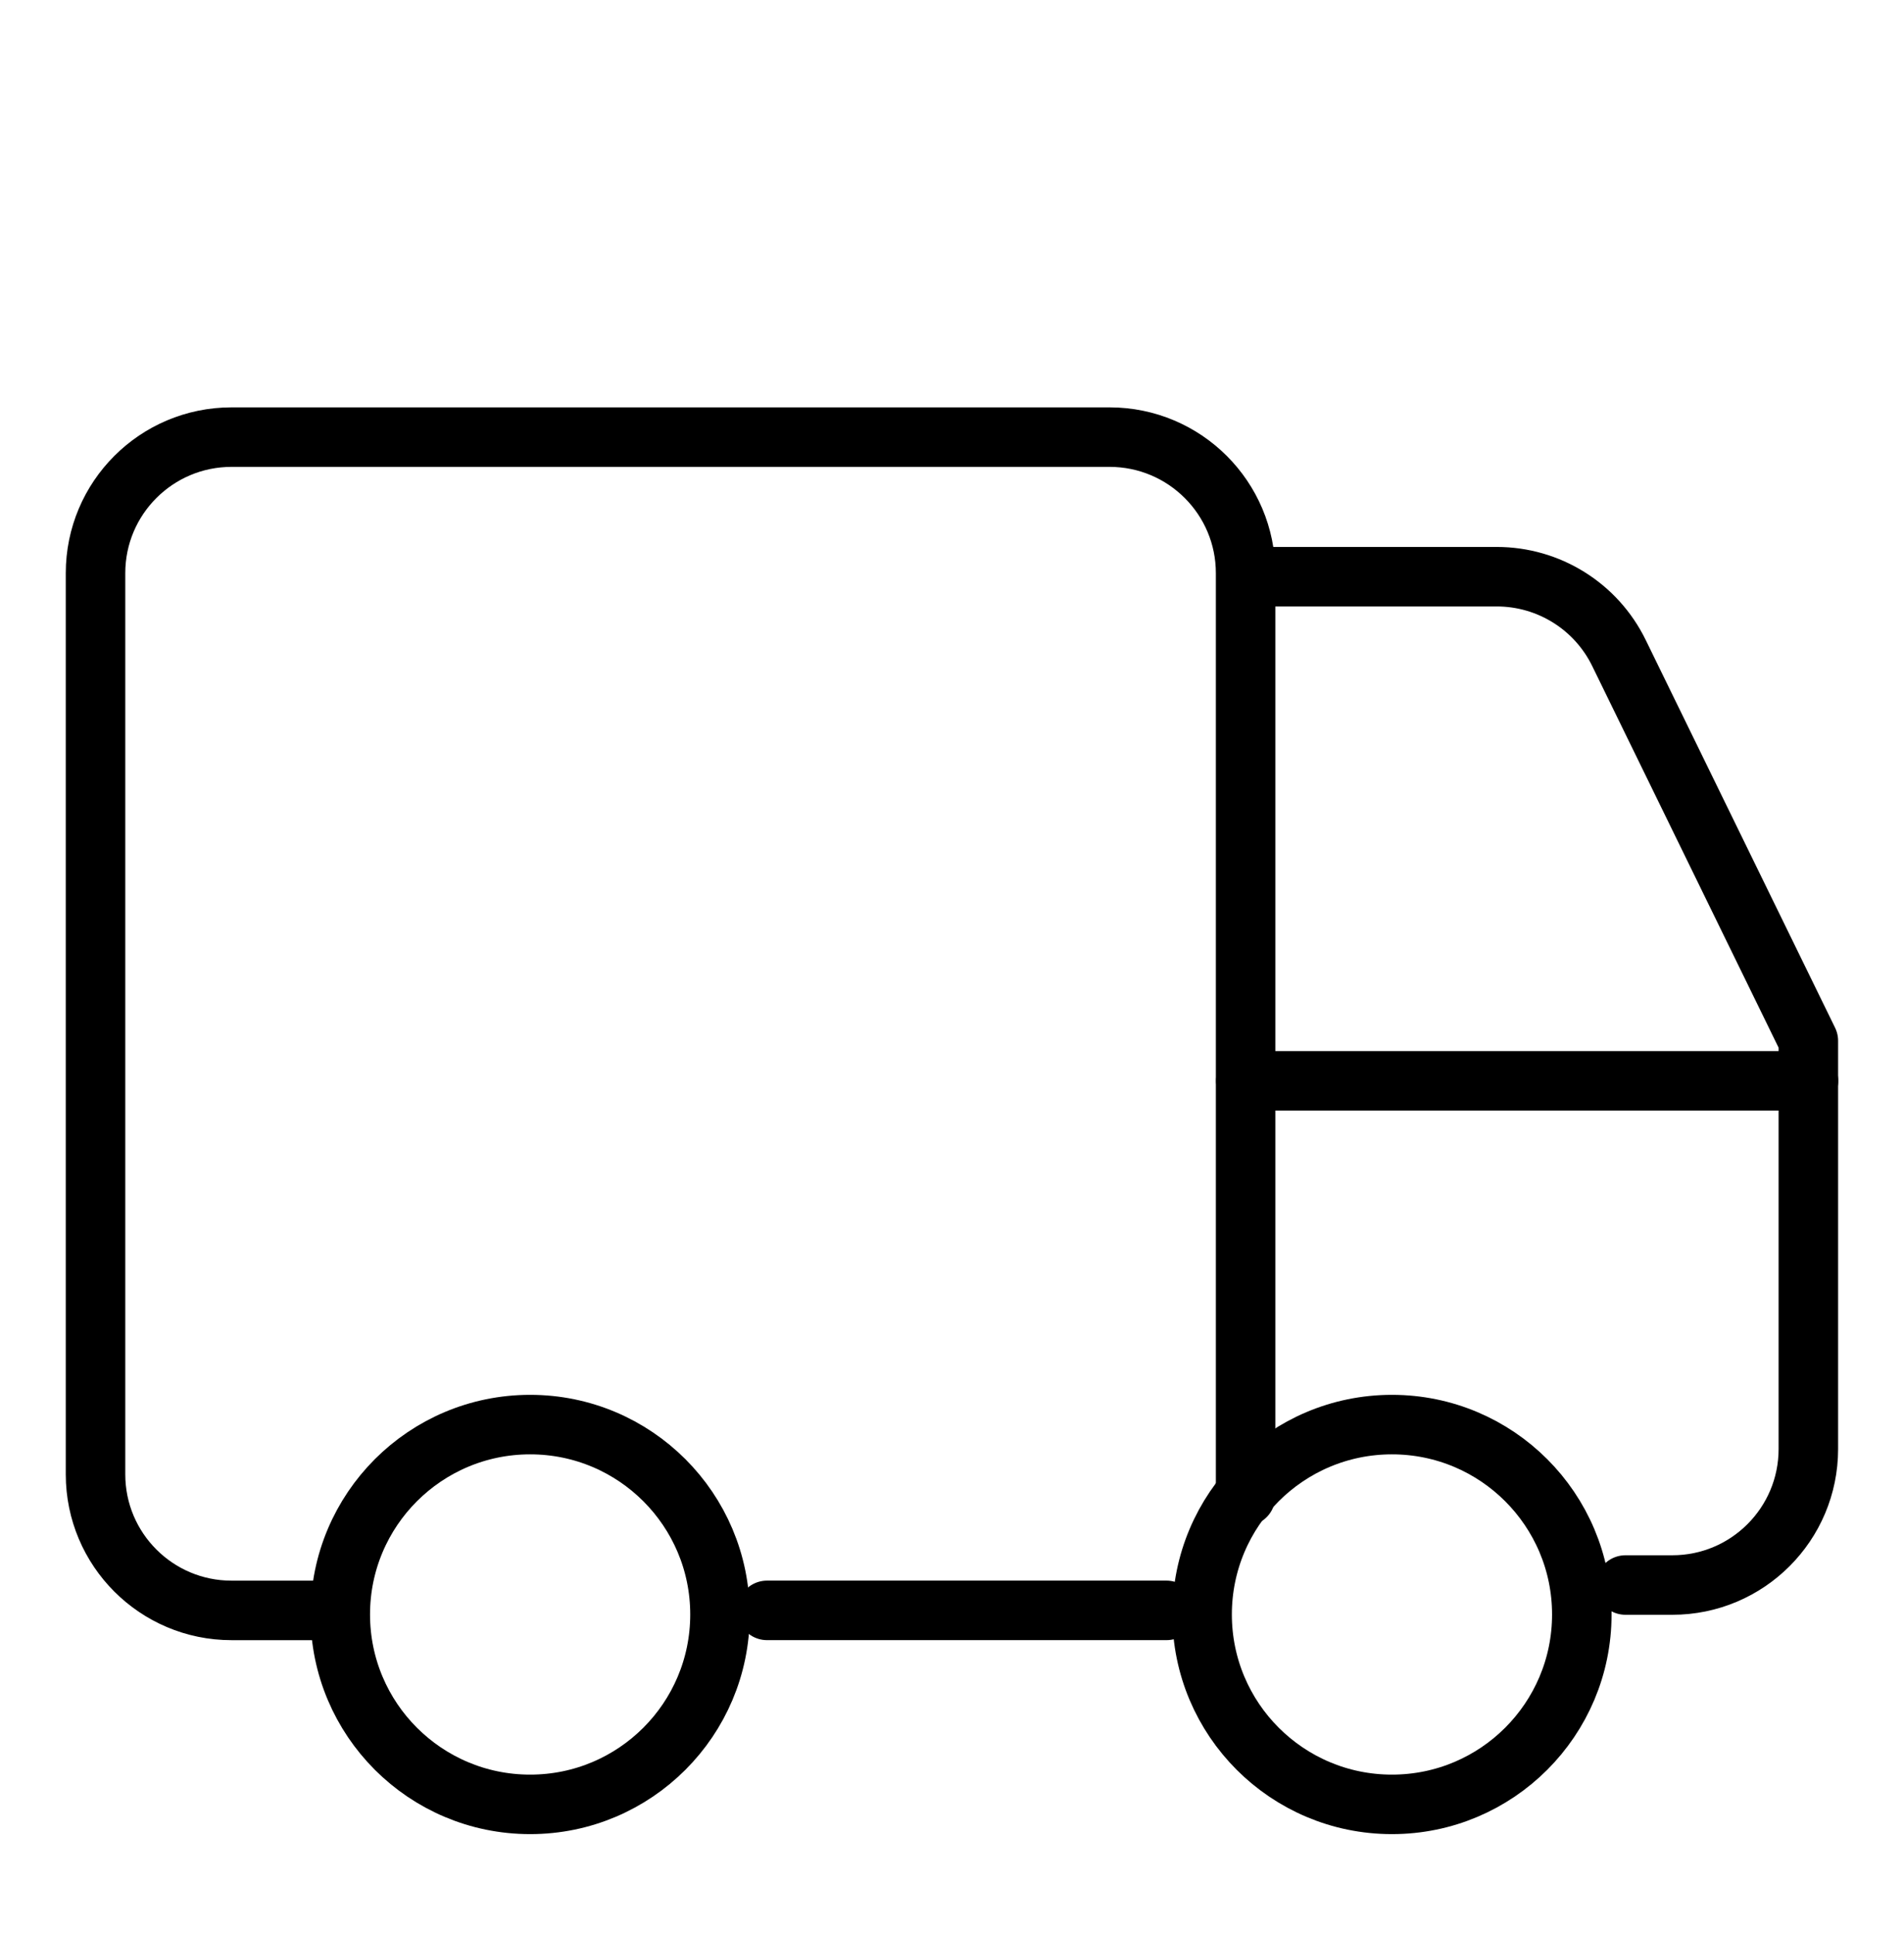
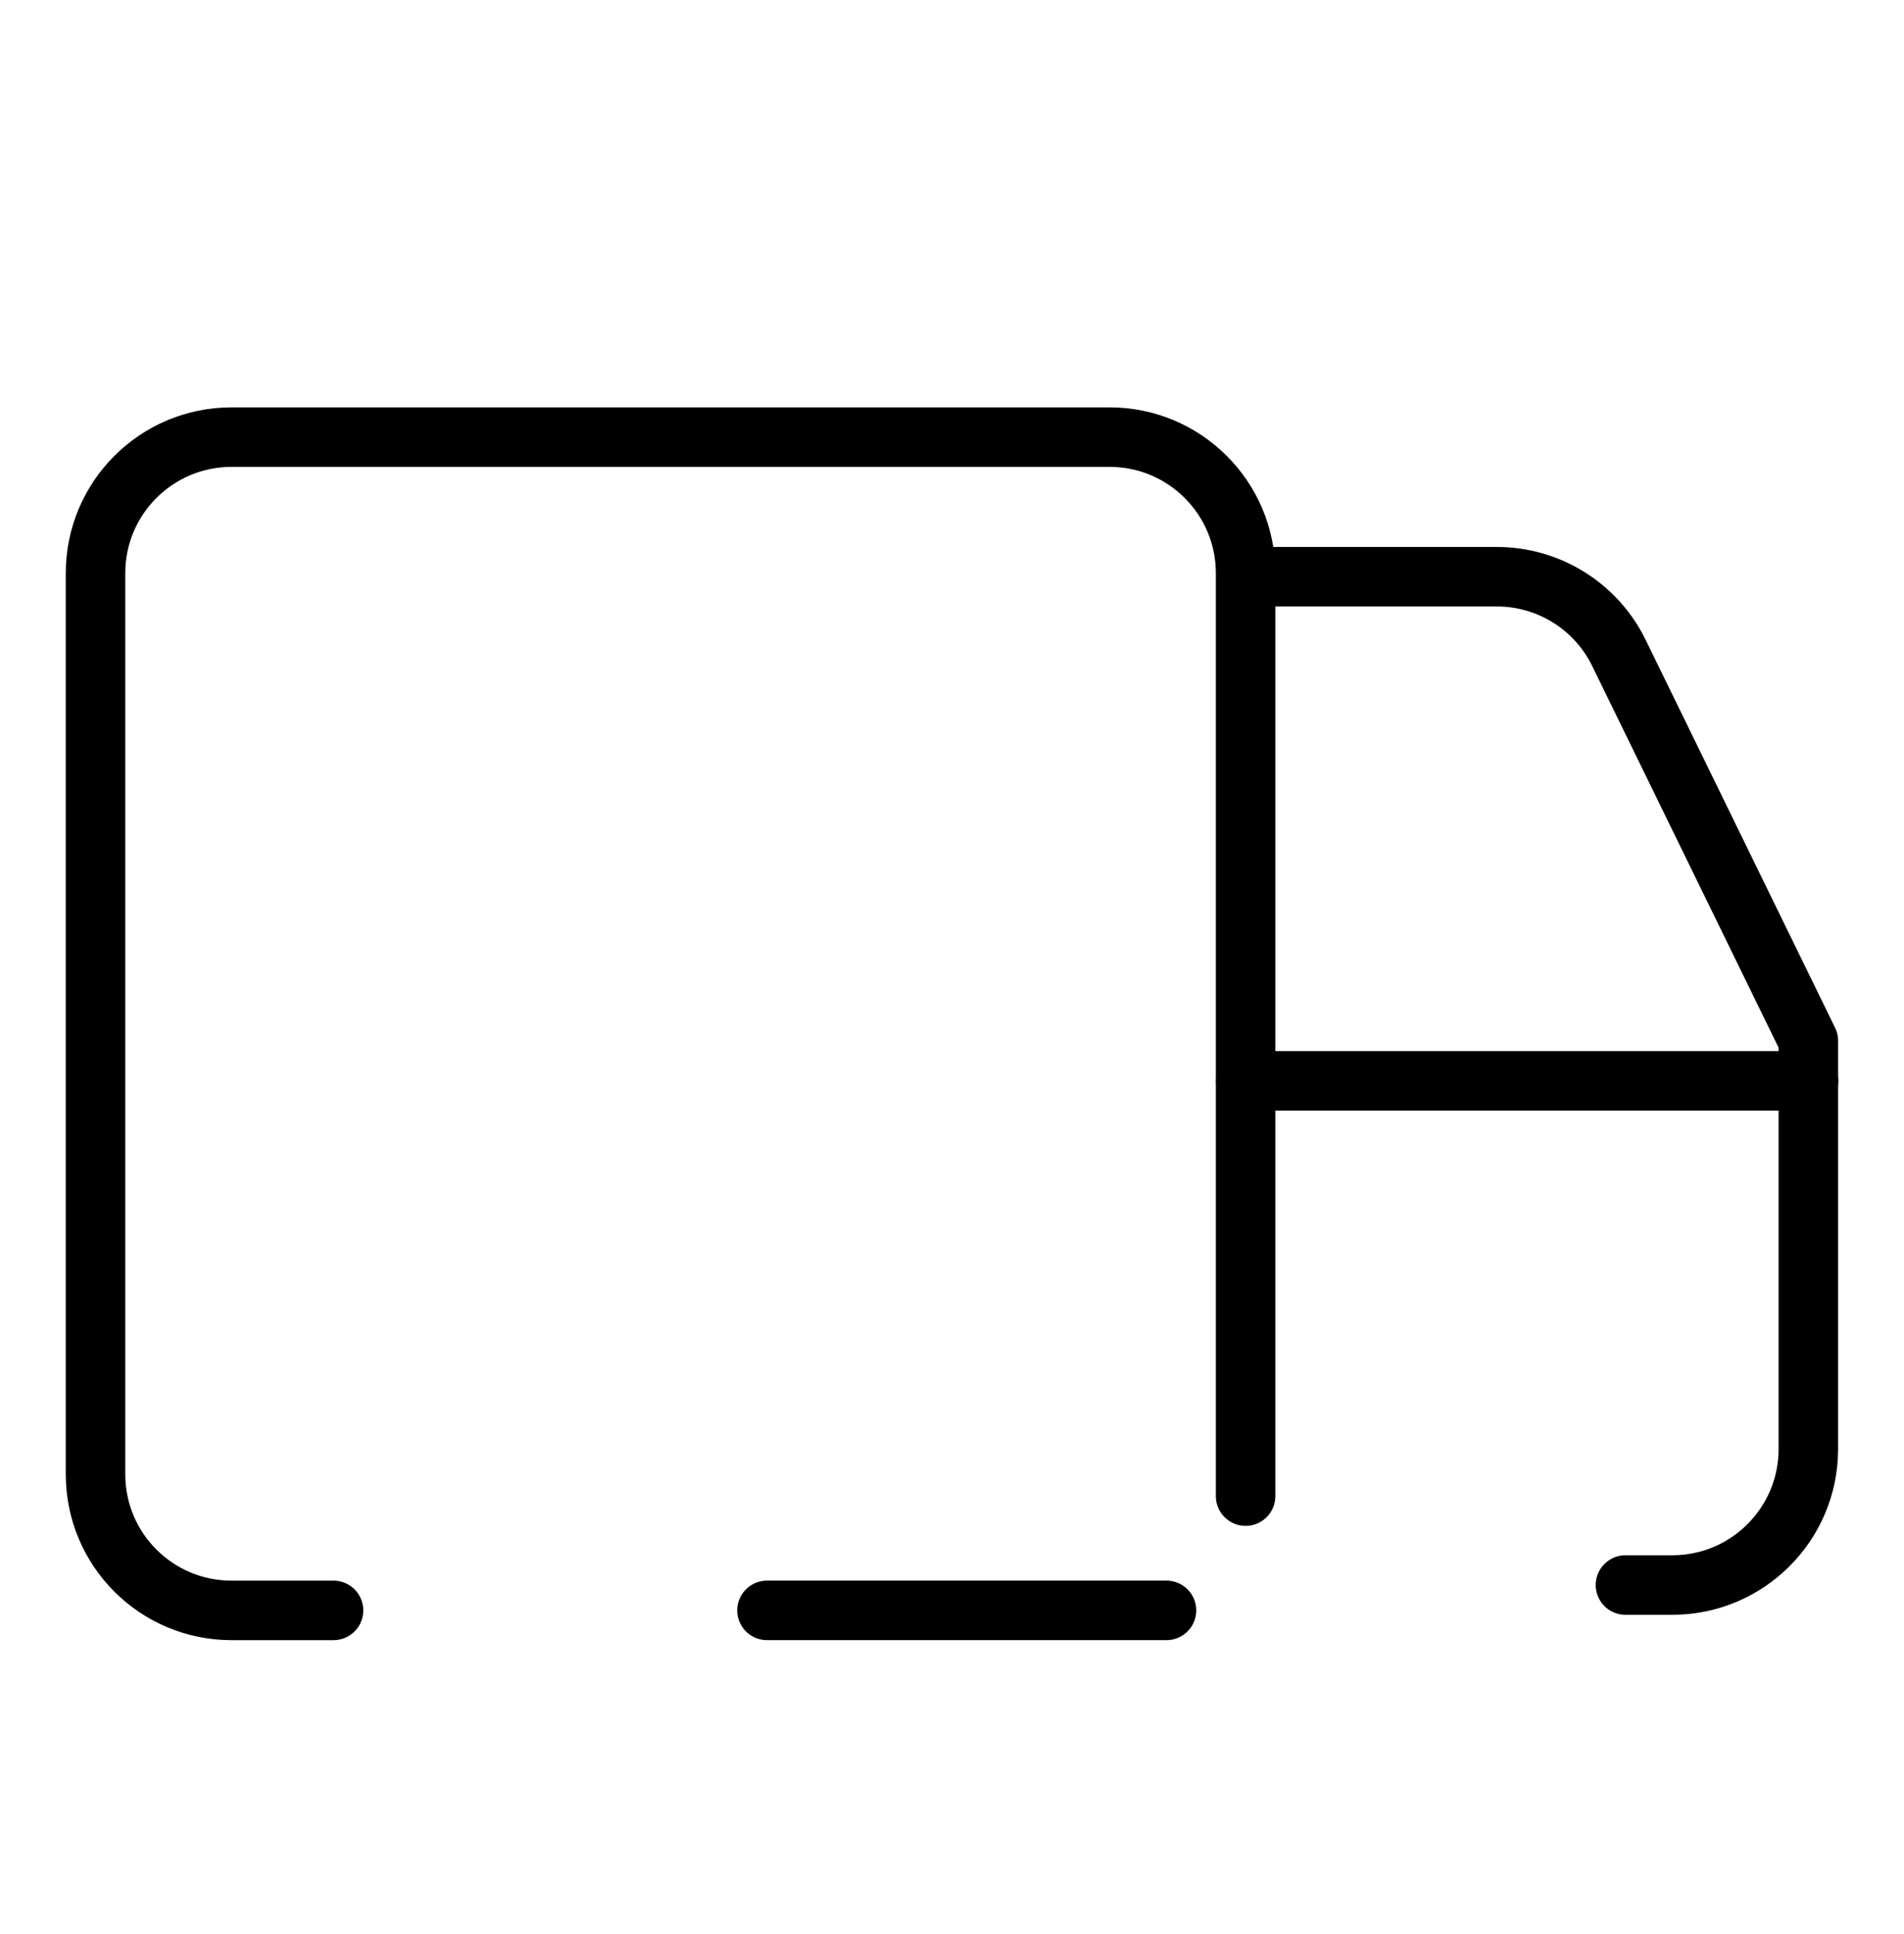
<svg xmlns="http://www.w3.org/2000/svg" width="64" height="65" viewBox="0 0 64 65" fill="none">
  <g id="transfer-van--van-shipping-delivery-transfer">
    <g id="transfer-van--van-shipping-delivery-transfer_2">
      <path id="Rectangle 53" d="M41.869 50.282V19.262C41.869 16.738 39.822 14.691 37.297 14.691H7.782C5.258 14.691 3.211 16.738 3.211 19.262V49.551C3.211 52.076 5.258 54.123 7.782 54.123H11.211" stroke="black" stroke-width="2" stroke-linecap="round" stroke-linejoin="round" />
      <path id="Vector 881" d="M60.789 36.325H41.875" stroke="black" stroke-width="2" stroke-linecap="round" stroke-linejoin="round" />
      <path id="Vector 880" d="M54.637 53.27H56.213C58.738 53.27 60.785 51.223 60.785 48.698V34.98L54.419 21.947C53.653 20.377 52.059 19.382 50.311 19.382H42.693" stroke="black" stroke-width="2" stroke-linecap="round" stroke-linejoin="round" />
-       <path id="Ellipse 55" d="M17.82 60.642C21.344 60.642 24.201 57.785 24.201 54.26C24.201 50.736 21.344 47.878 17.82 47.878C14.295 47.878 11.438 50.736 11.438 54.26C11.438 57.785 14.295 60.642 17.82 60.642Z" stroke="black" stroke-width="2" stroke-linecap="round" stroke-linejoin="round" />
-       <path id="Ellipse 56" d="M46.788 60.642C50.313 60.642 53.17 57.785 53.17 54.26C53.17 50.736 50.313 47.878 46.788 47.878C43.264 47.878 40.407 50.736 40.407 54.26C40.407 57.785 43.264 60.642 46.788 60.642Z" stroke="black" stroke-width="2" stroke-linecap="round" stroke-linejoin="round" />
      <path id="Rectangle 54" d="M39.21 54.122H25.781" stroke="black" stroke-width="2" stroke-linecap="round" stroke-linejoin="round" />
    </g>
  </g>
</svg>